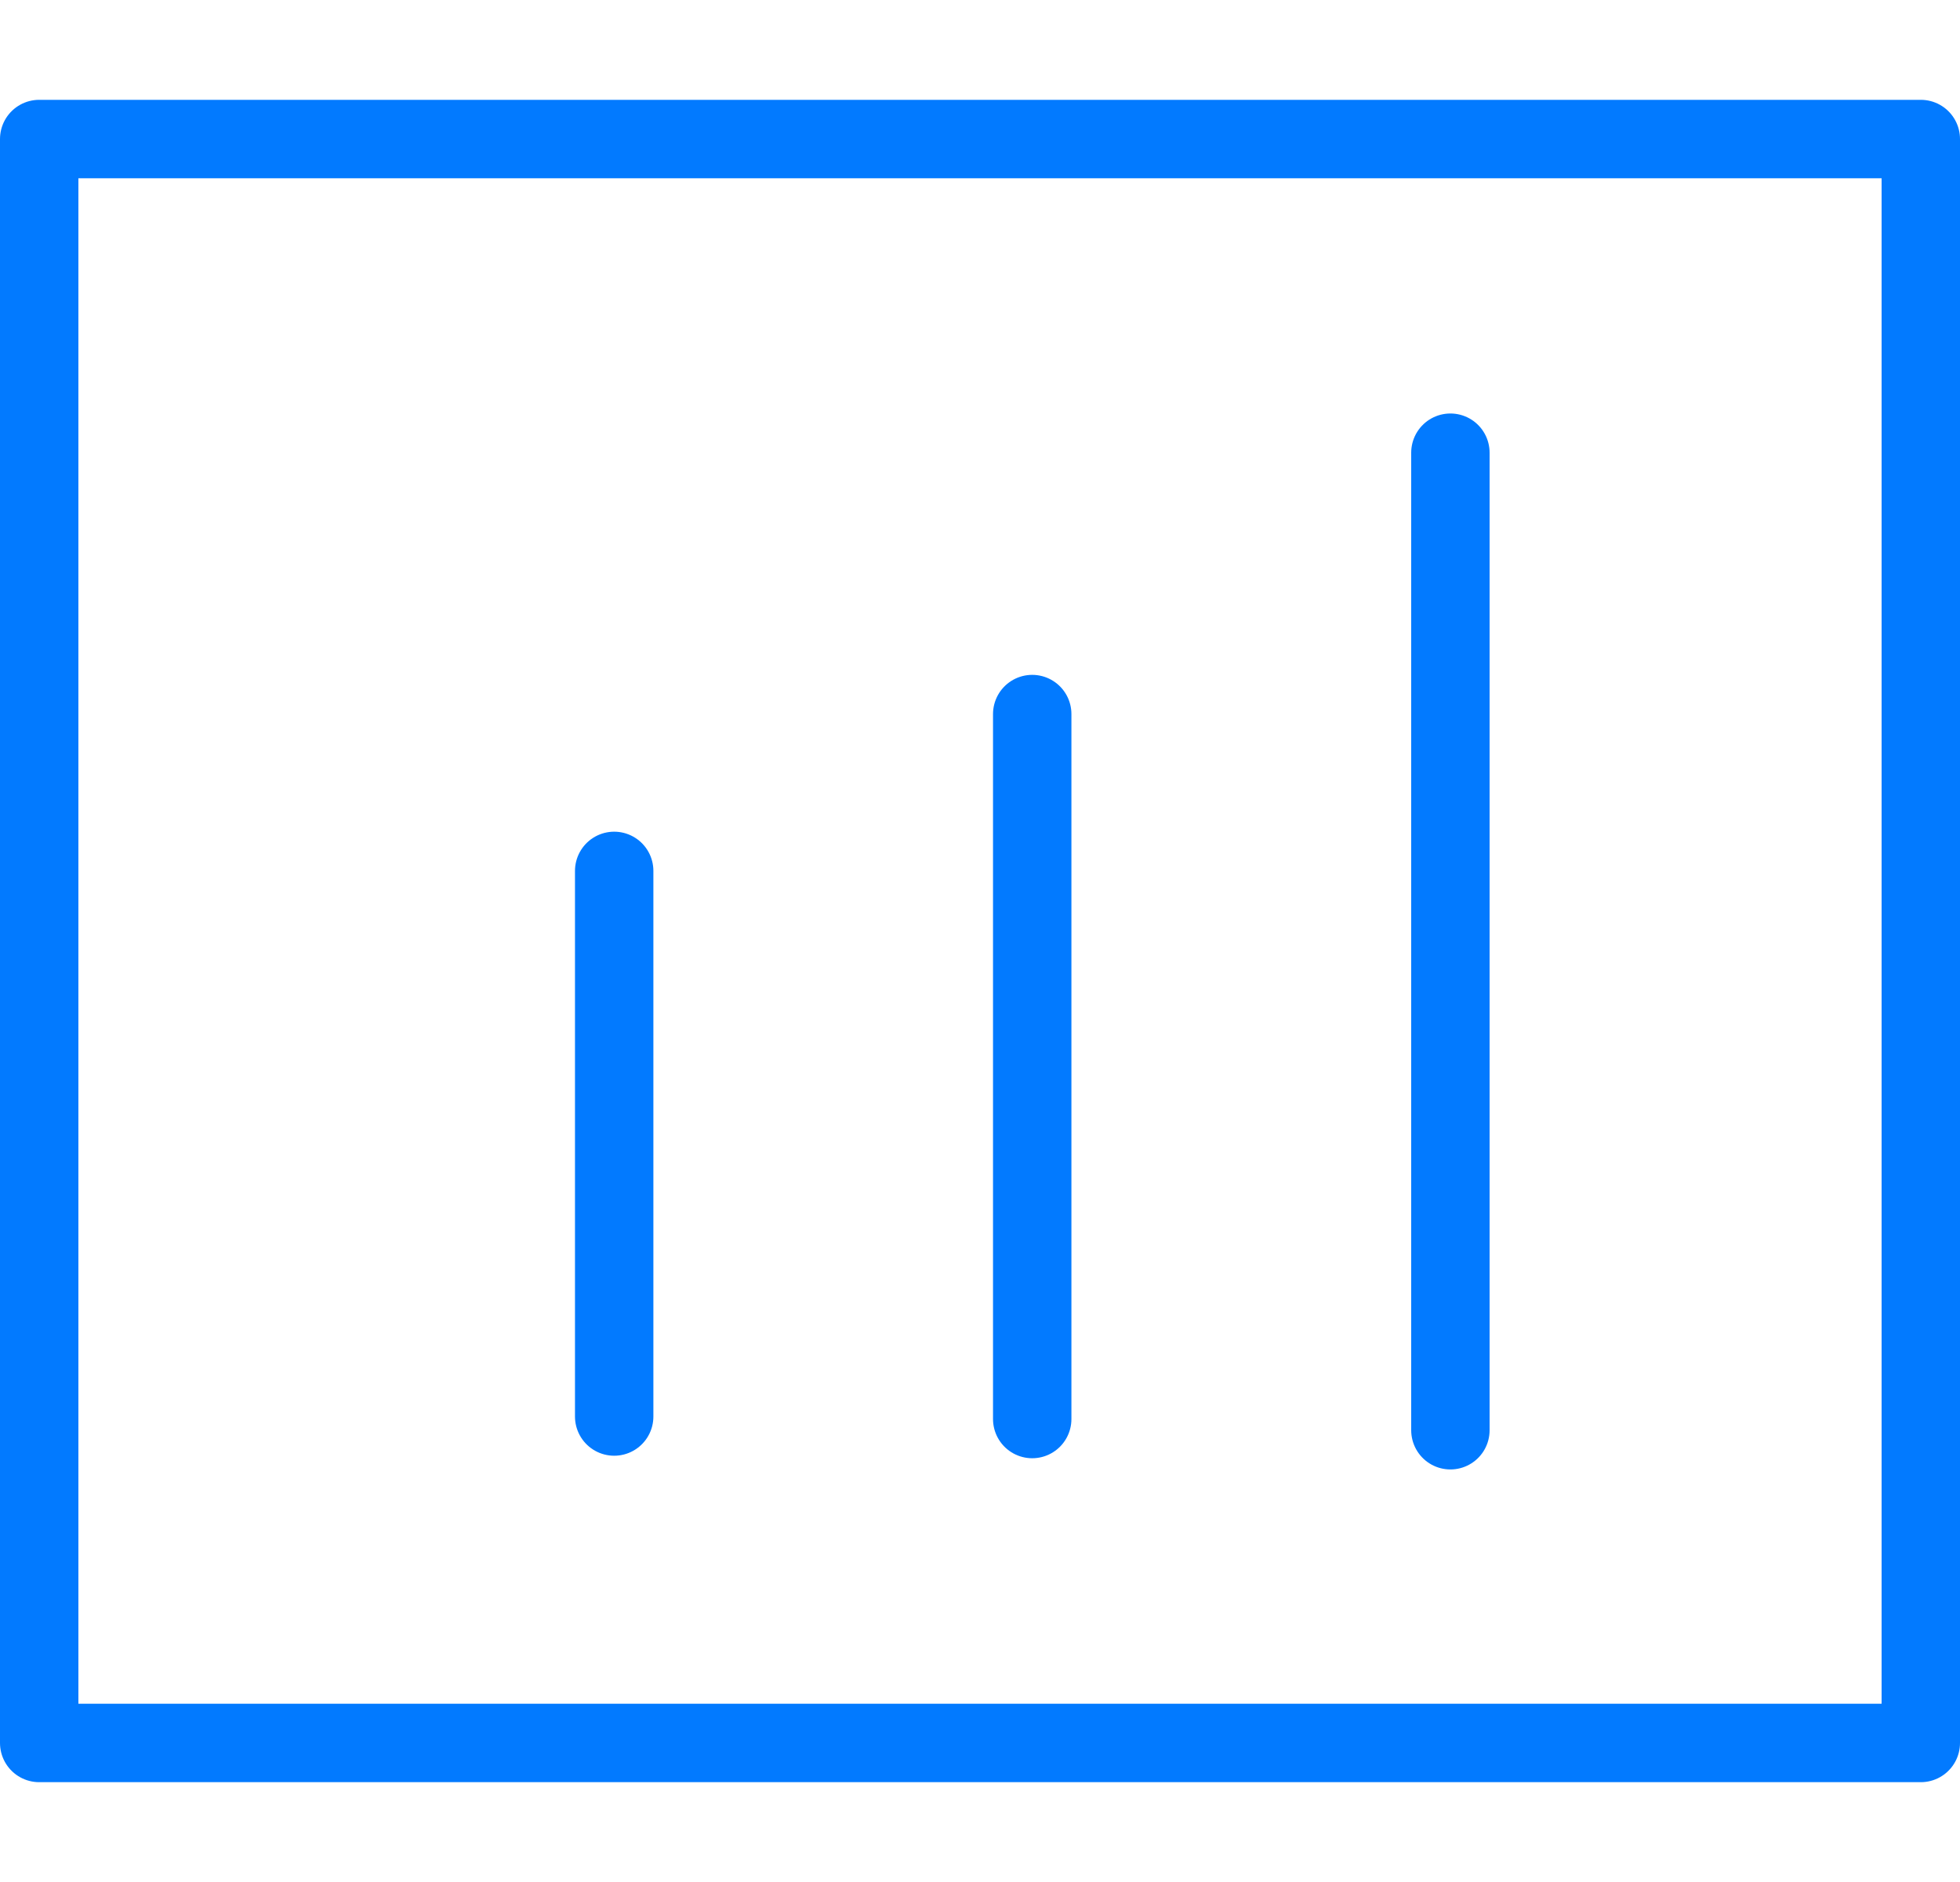
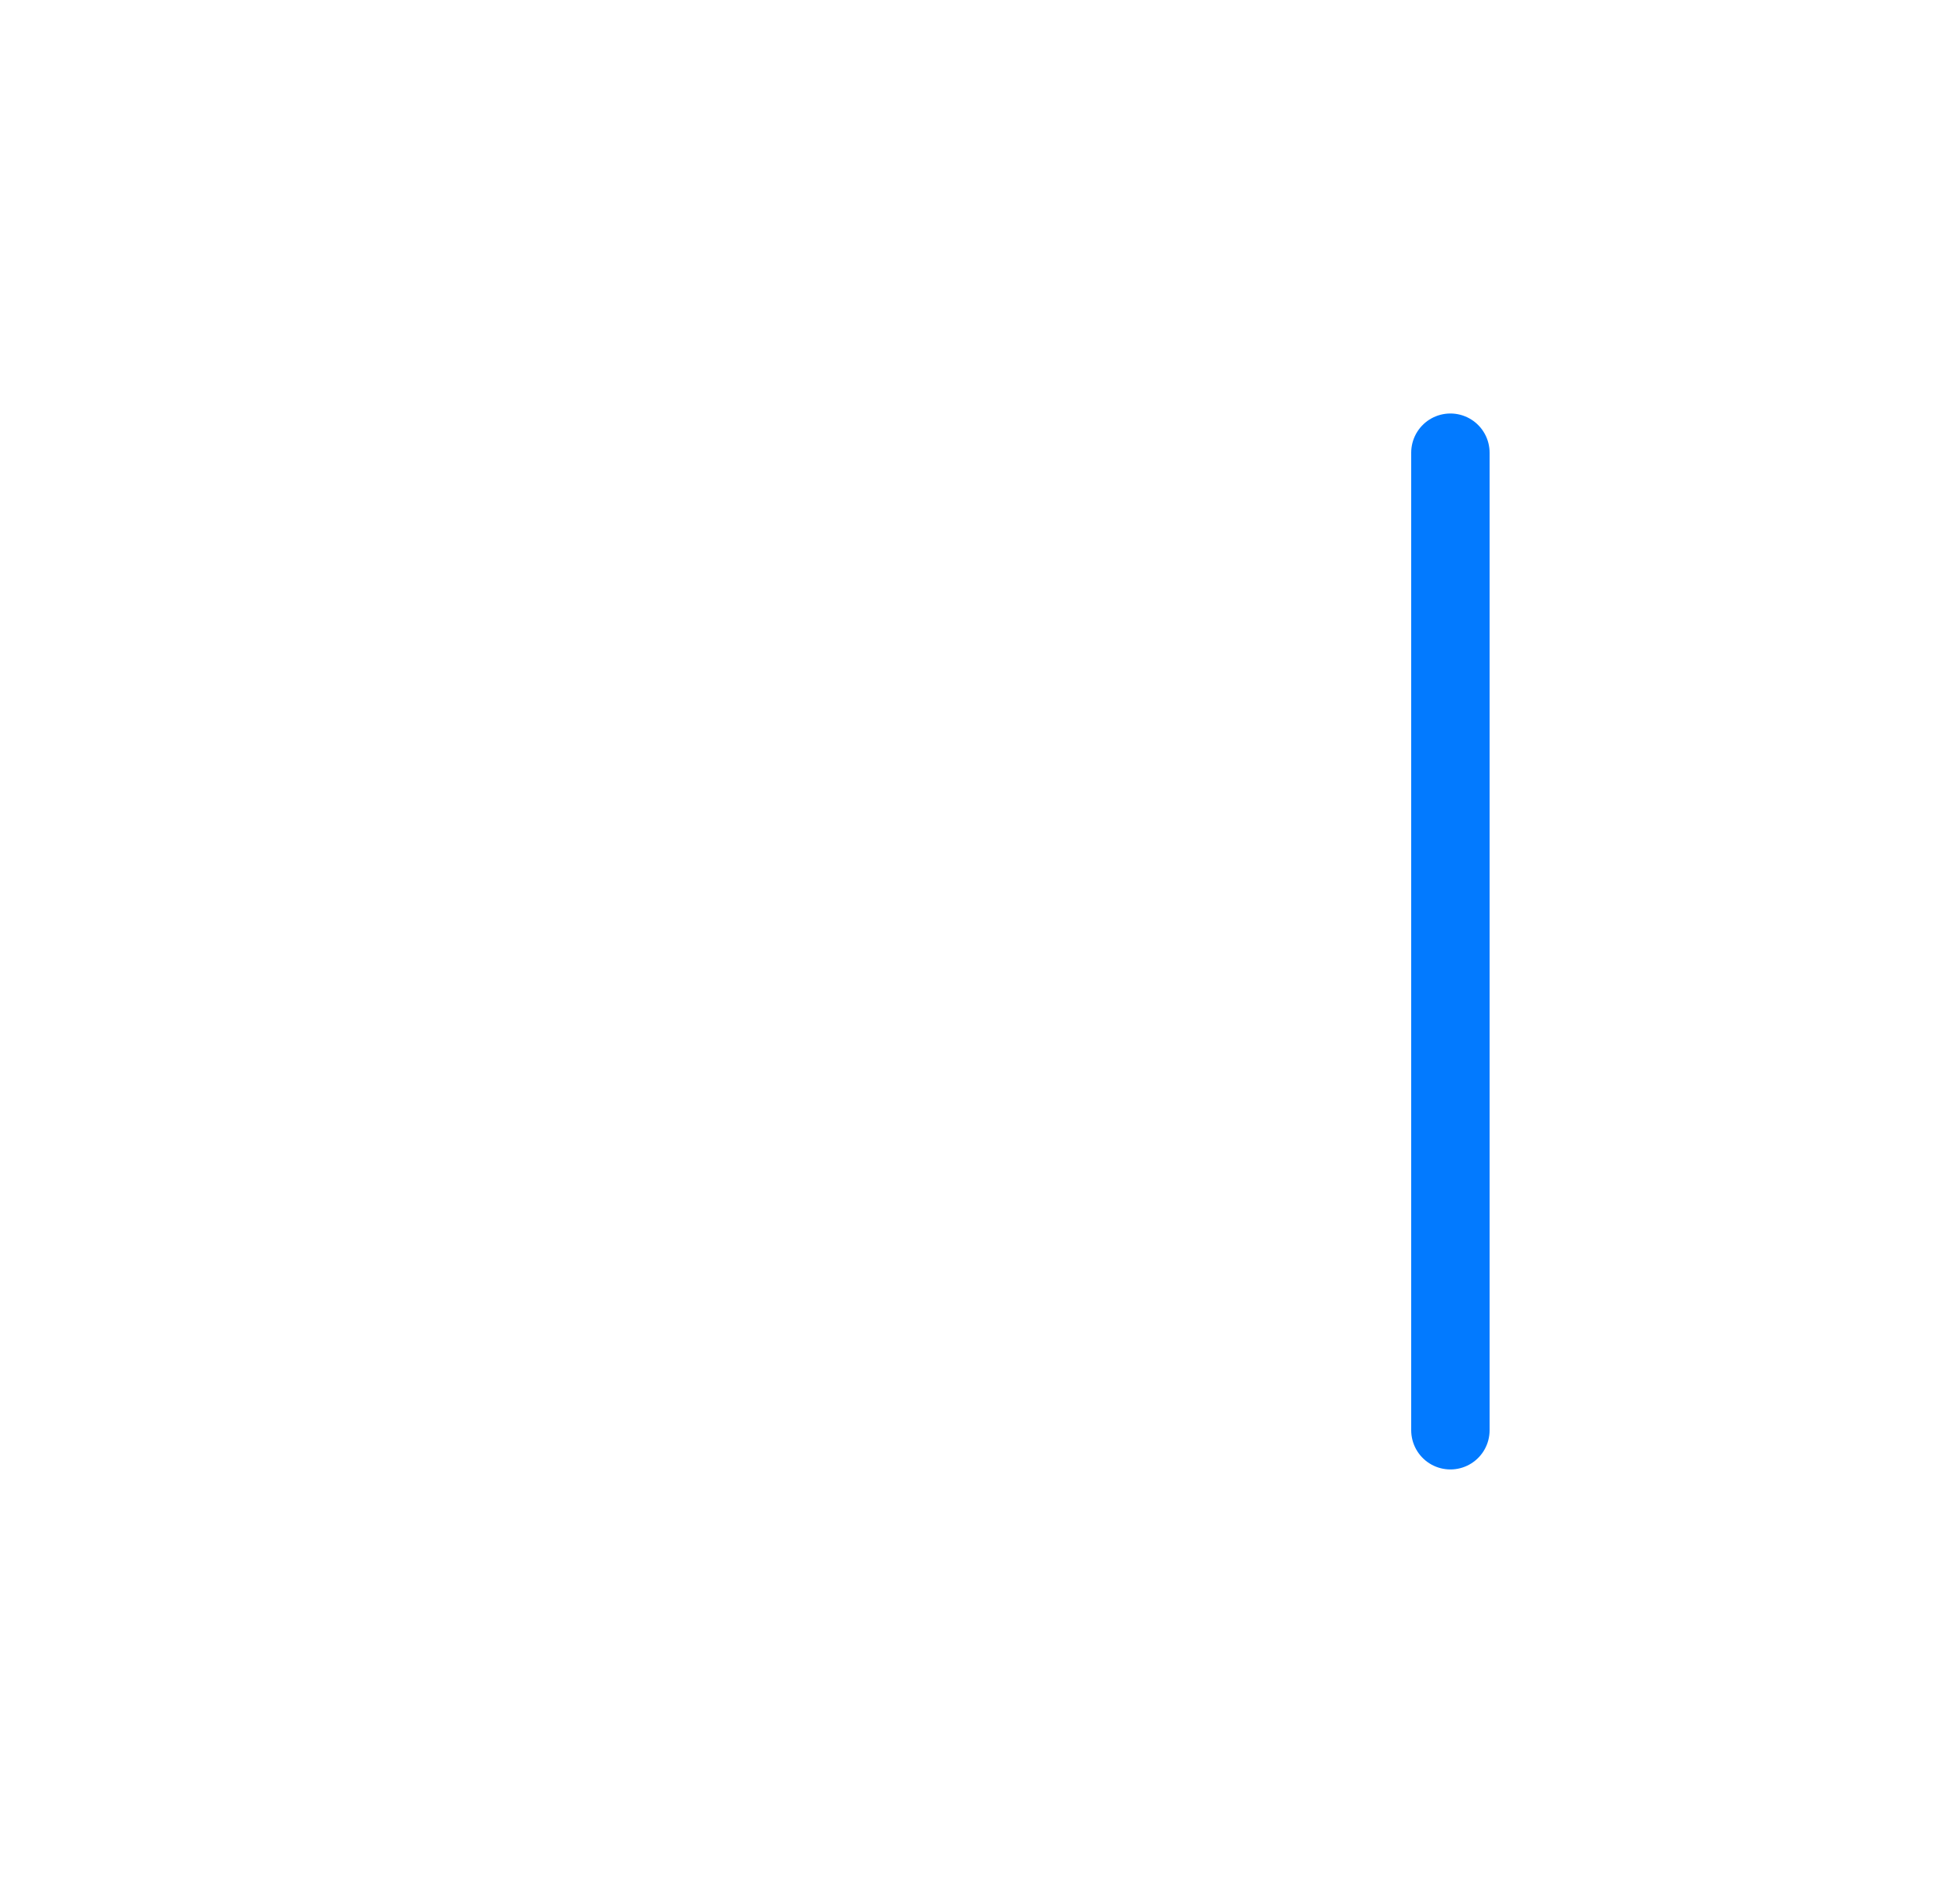
<svg xmlns="http://www.w3.org/2000/svg" width="25" height="24" viewBox="0 0 25 24" fill="none">
-   <path fill-rule="evenodd" clip-rule="evenodd" d="M0.5 22.227H24.5V1.773H0.5V22.227Z" stroke="#027AFF" stroke-linecap="round" stroke-linejoin="round" />
-   <path d="M13.166 18.096V9.106" stroke="#027AFF" stroke-linecap="round" stroke-linejoin="round" />
  <path d="M18.5 18.239V5.773" stroke="#027AFF" stroke-linecap="round" stroke-linejoin="round" />
-   <path d="M7.834 18.064V11.106" stroke="#027AFF" stroke-linecap="round" stroke-linejoin="round" />
</svg>